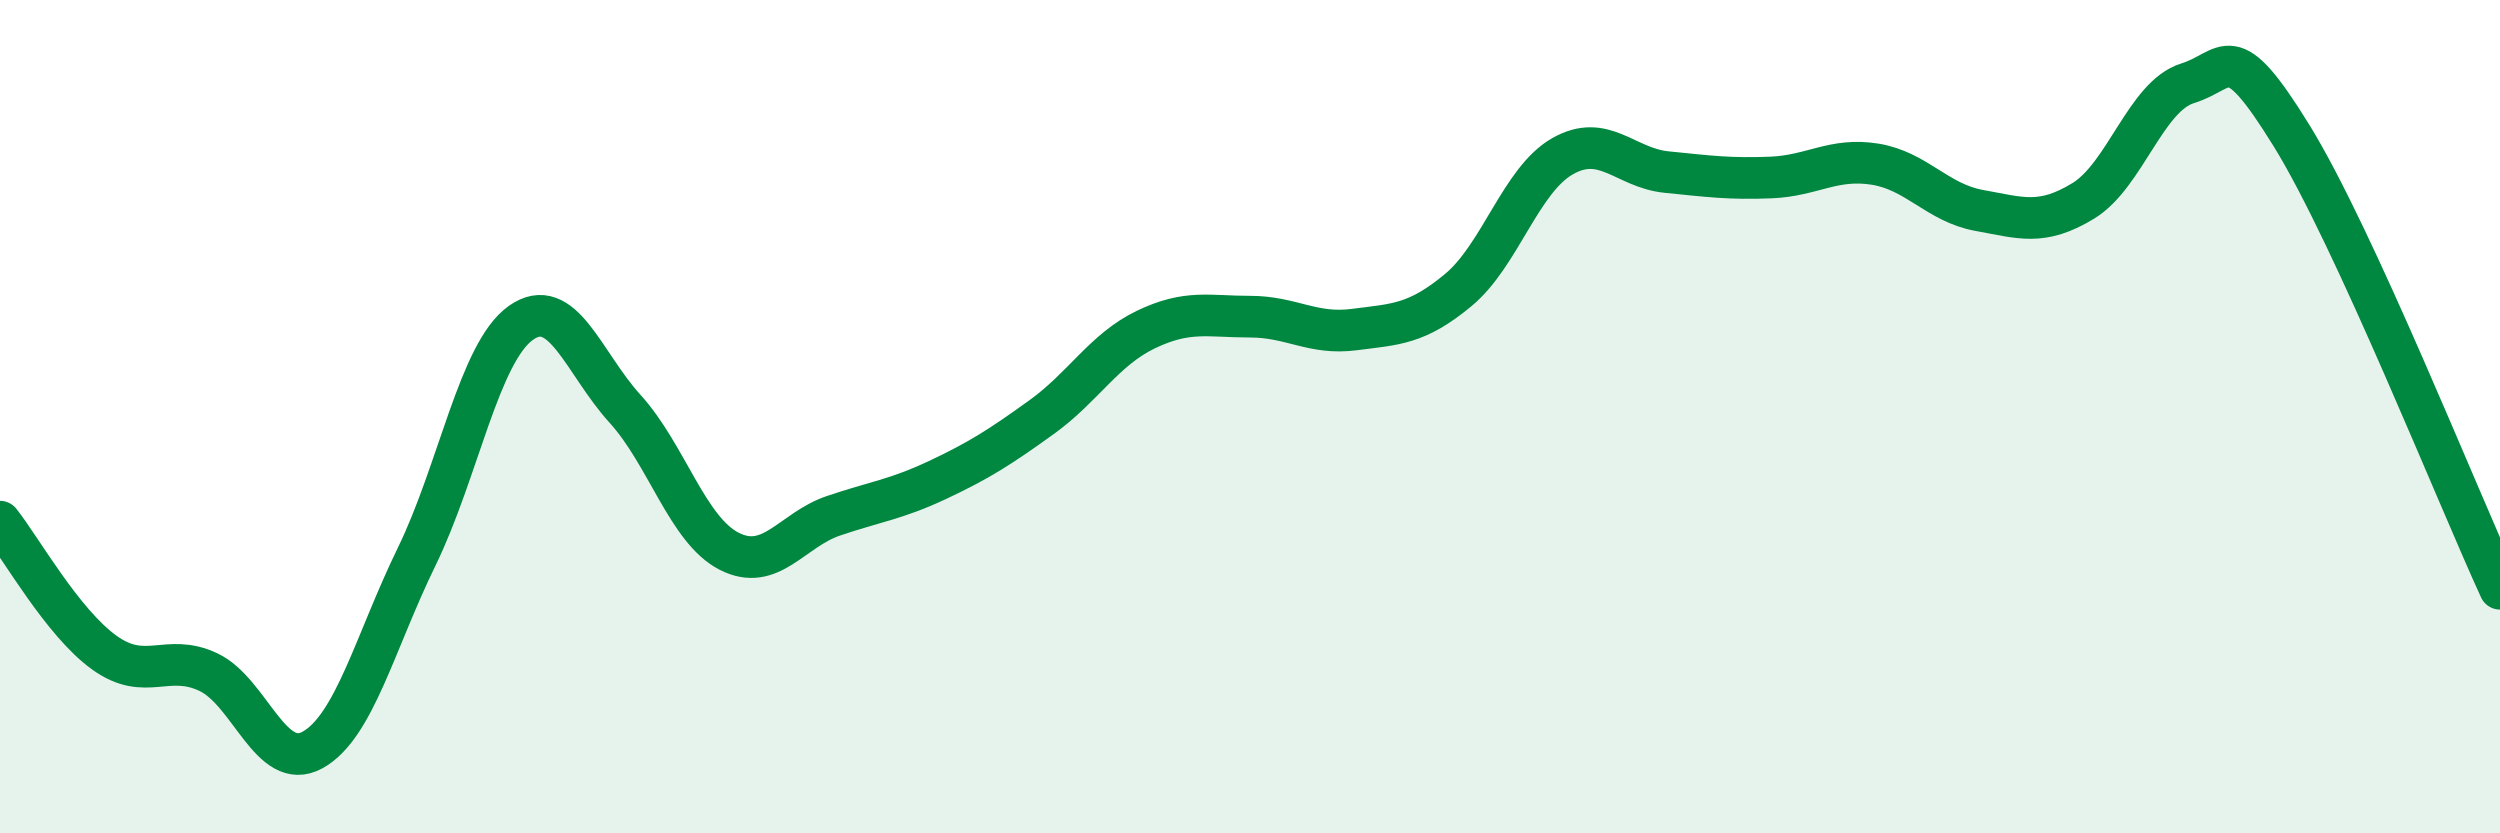
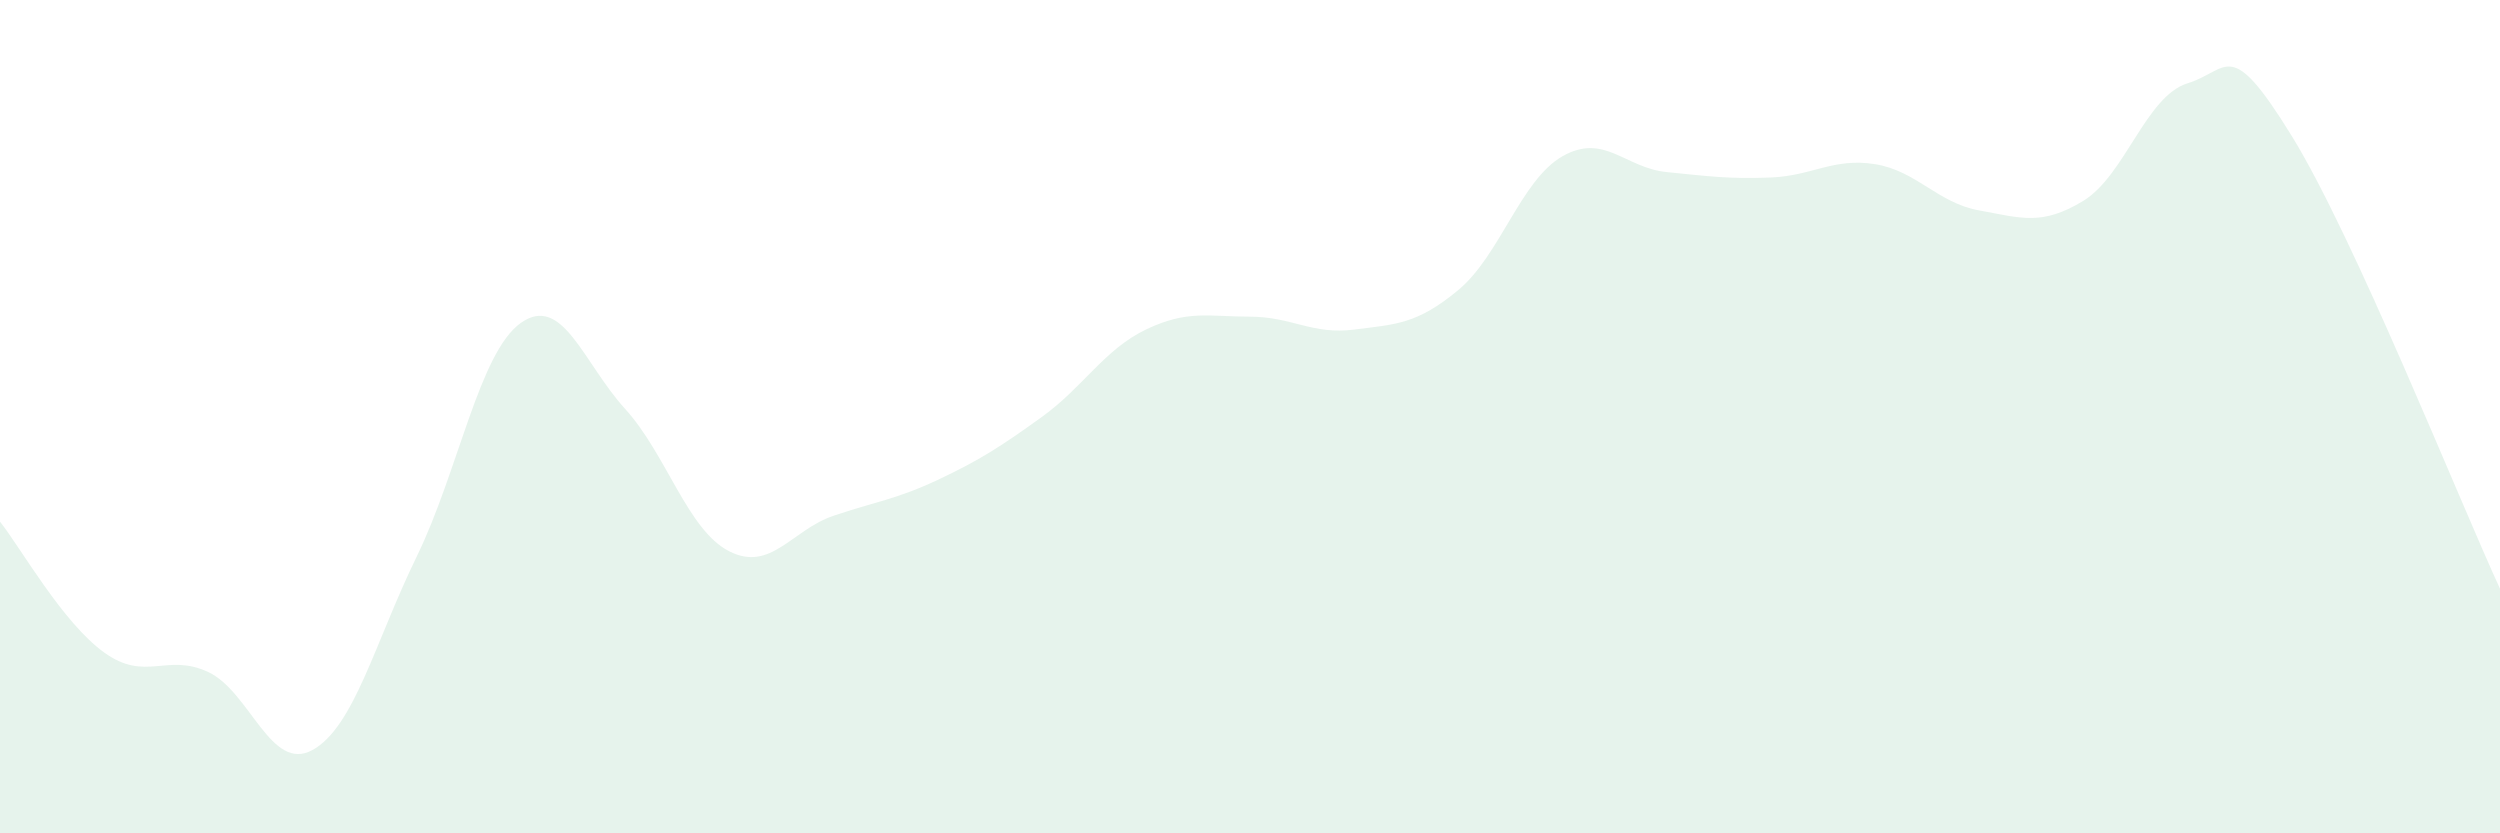
<svg xmlns="http://www.w3.org/2000/svg" width="60" height="20" viewBox="0 0 60 20">
  <path d="M 0,12.52 C 0.5,13.15 1.5,14.94 2.5,15.66 C 3.5,16.38 4,15.66 5,16.13 C 6,16.6 6.5,18.55 7.5,18 C 8.5,17.45 9,15.41 10,13.36 C 11,11.31 11.5,8.46 12.5,7.75 C 13.5,7.04 14,8.71 15,9.81 C 16,10.91 16.5,12.72 17.5,13.23 C 18.5,13.74 19,12.72 20,12.38 C 21,12.04 21.5,11.99 22.5,11.52 C 23.5,11.05 24,10.73 25,10.01 C 26,9.29 26.5,8.39 27.5,7.91 C 28.5,7.43 29,7.6 30,7.6 C 31,7.6 31.5,8.04 32.5,7.91 C 33.5,7.78 34,7.79 35,6.96 C 36,6.13 36.5,4.32 37.5,3.75 C 38.5,3.18 39,4.03 40,4.13 C 41,4.23 41.5,4.3 42.5,4.26 C 43.5,4.22 44,3.78 45,3.94 C 46,4.1 46.5,4.87 47.5,5.05 C 48.5,5.23 49,5.43 50,4.82 C 51,4.21 51.5,2.31 52.5,2 C 53.5,1.69 53.5,0.83 55,3.26 C 56.5,5.69 59,11.96 60,14.13L60 20L0 20Z" fill="#008740" opacity="0.1" stroke-linecap="round" stroke-linejoin="round" />
-   <path d="M 0,12.52 C 0.5,13.15 1.5,14.94 2.5,15.66 C 3.5,16.38 4,15.66 5,16.13 C 6,16.6 6.5,18.55 7.5,18 C 8.5,17.45 9,15.41 10,13.36 C 11,11.31 11.5,8.46 12.5,7.75 C 13.5,7.04 14,8.71 15,9.81 C 16,10.91 16.5,12.72 17.5,13.23 C 18.5,13.74 19,12.72 20,12.38 C 21,12.04 21.5,11.99 22.5,11.52 C 23.5,11.05 24,10.73 25,10.01 C 26,9.29 26.5,8.39 27.5,7.91 C 28.5,7.43 29,7.6 30,7.6 C 31,7.6 31.5,8.04 32.5,7.91 C 33.5,7.78 34,7.79 35,6.96 C 36,6.13 36.5,4.32 37.5,3.75 C 38.5,3.18 39,4.03 40,4.13 C 41,4.23 41.5,4.3 42.5,4.26 C 43.5,4.22 44,3.78 45,3.94 C 46,4.1 46.5,4.87 47.5,5.05 C 48.5,5.23 49,5.43 50,4.82 C 51,4.21 51.5,2.31 52.5,2 C 53.5,1.69 53.5,0.83 55,3.26 C 56.5,5.69 59,11.96 60,14.13" stroke="#008740" stroke-width="1" fill="none" stroke-linecap="round" stroke-linejoin="round" />
</svg>